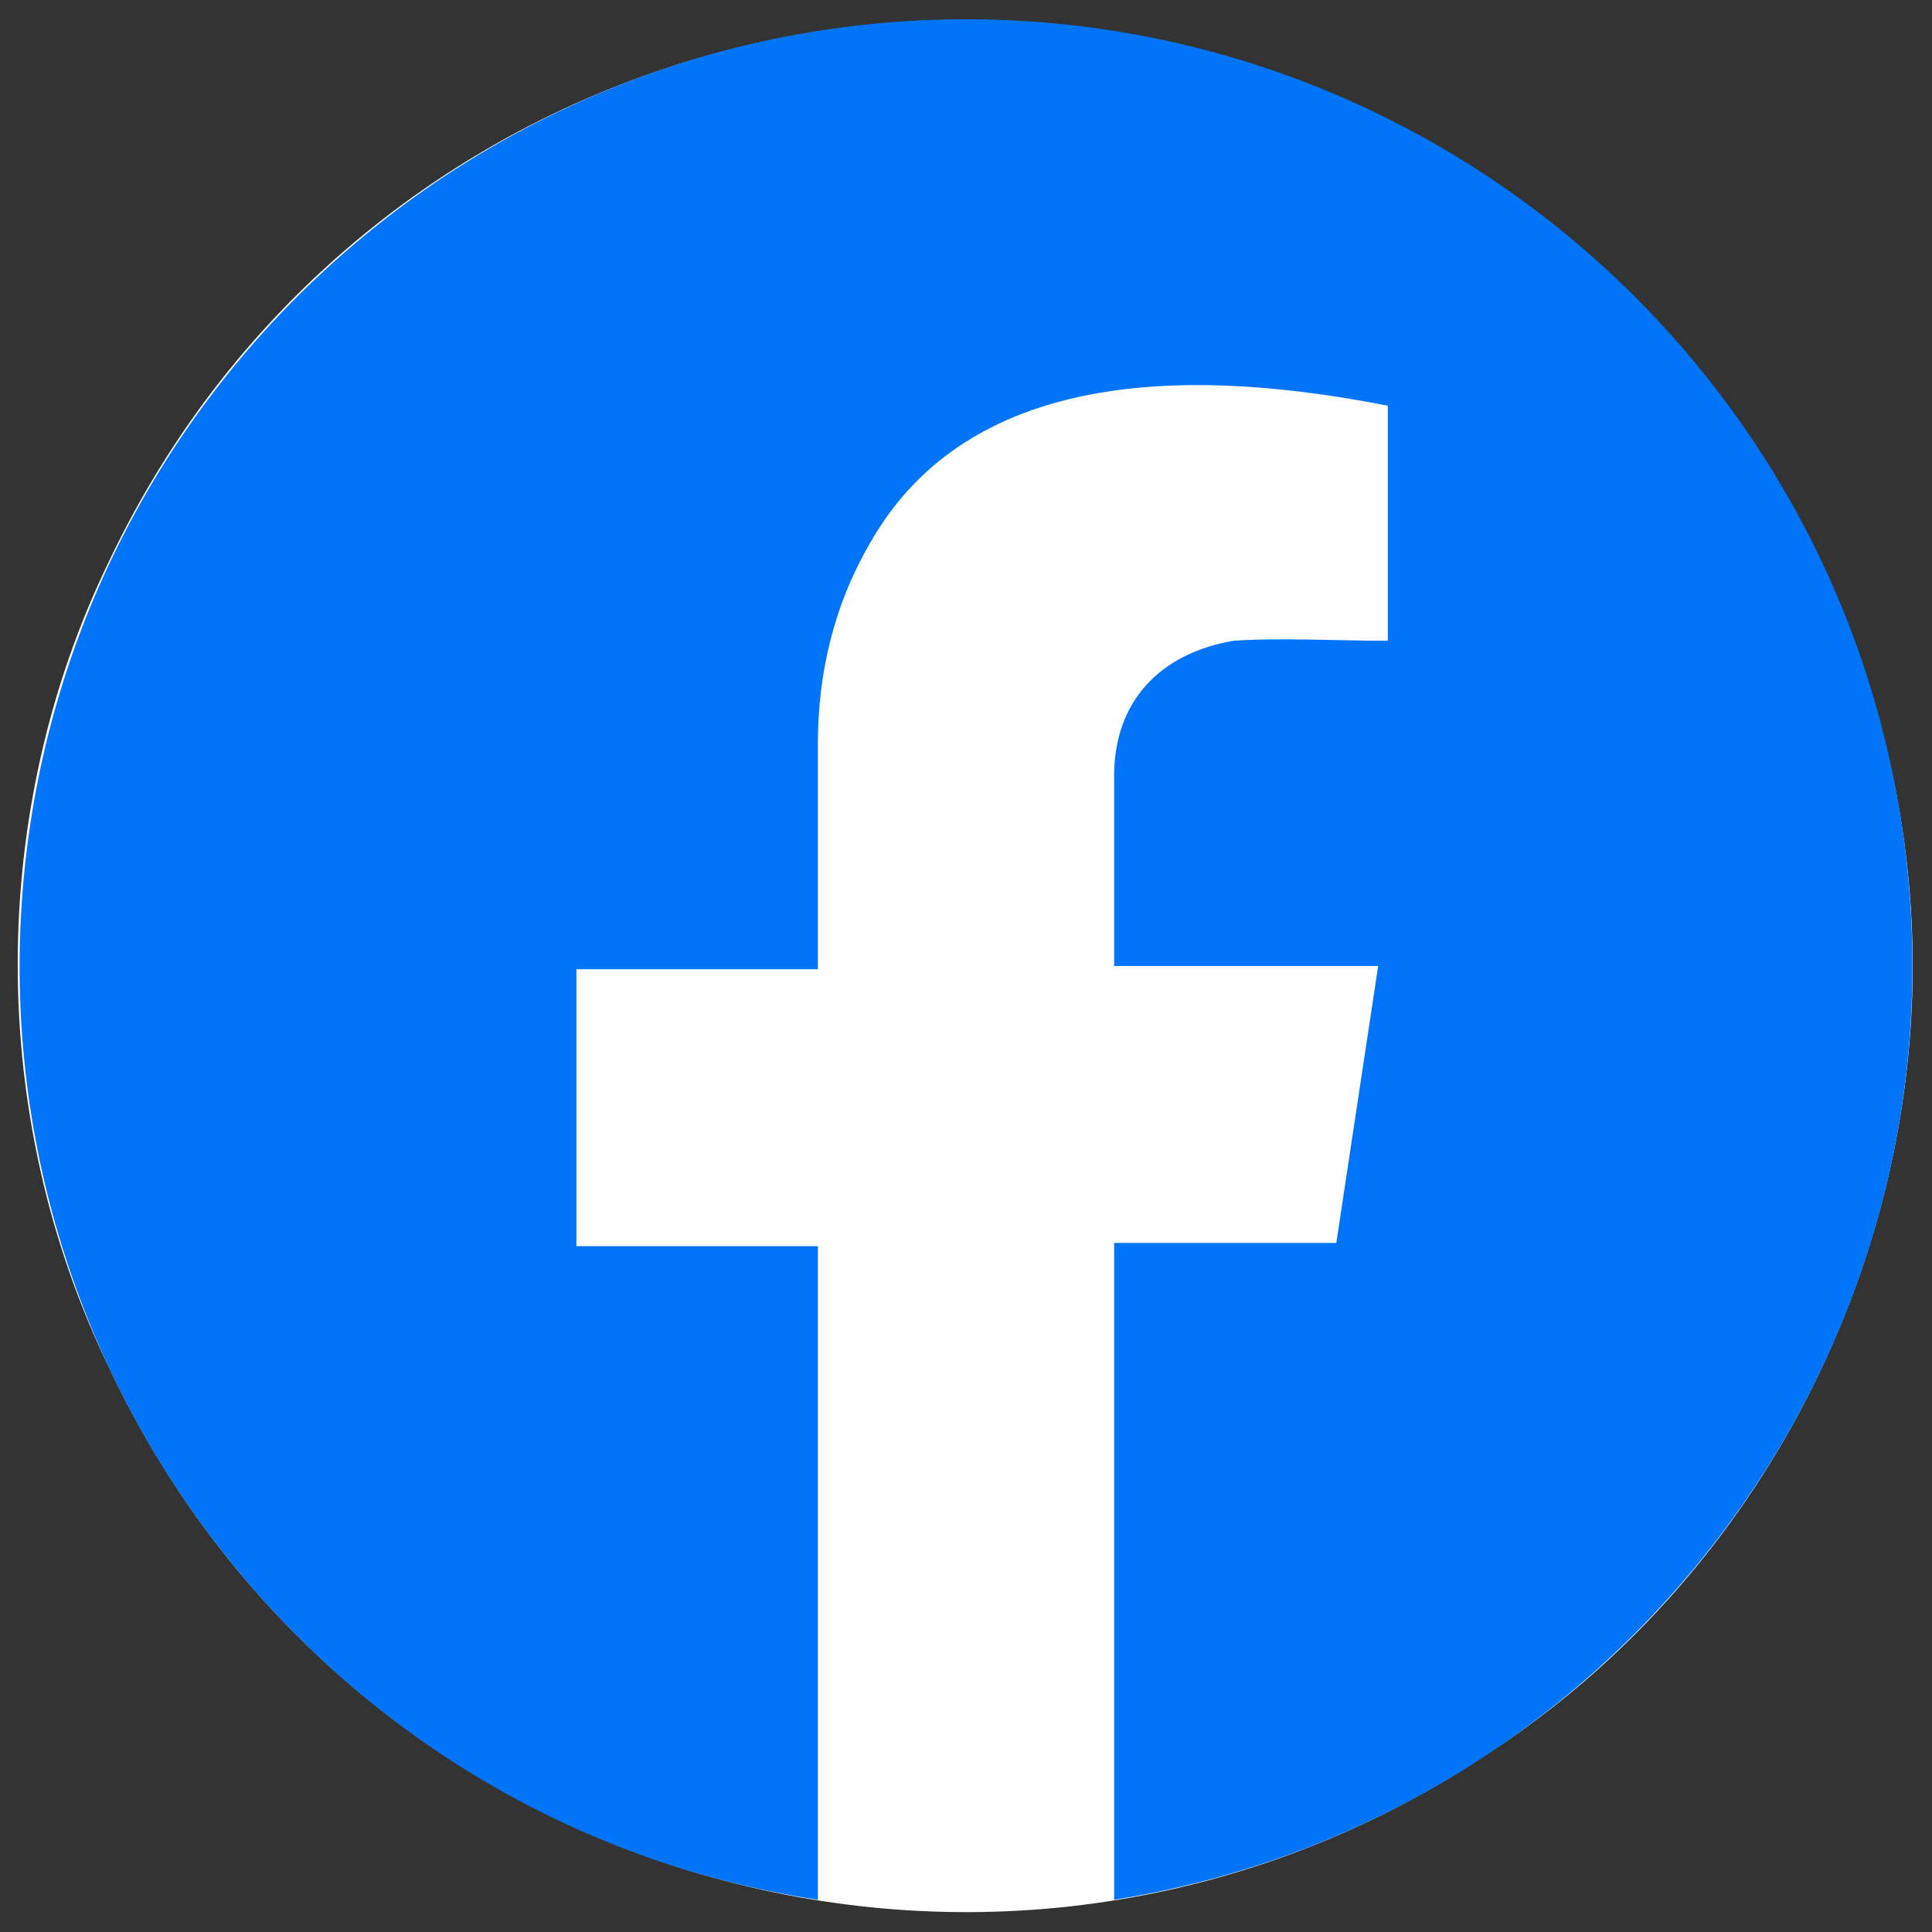
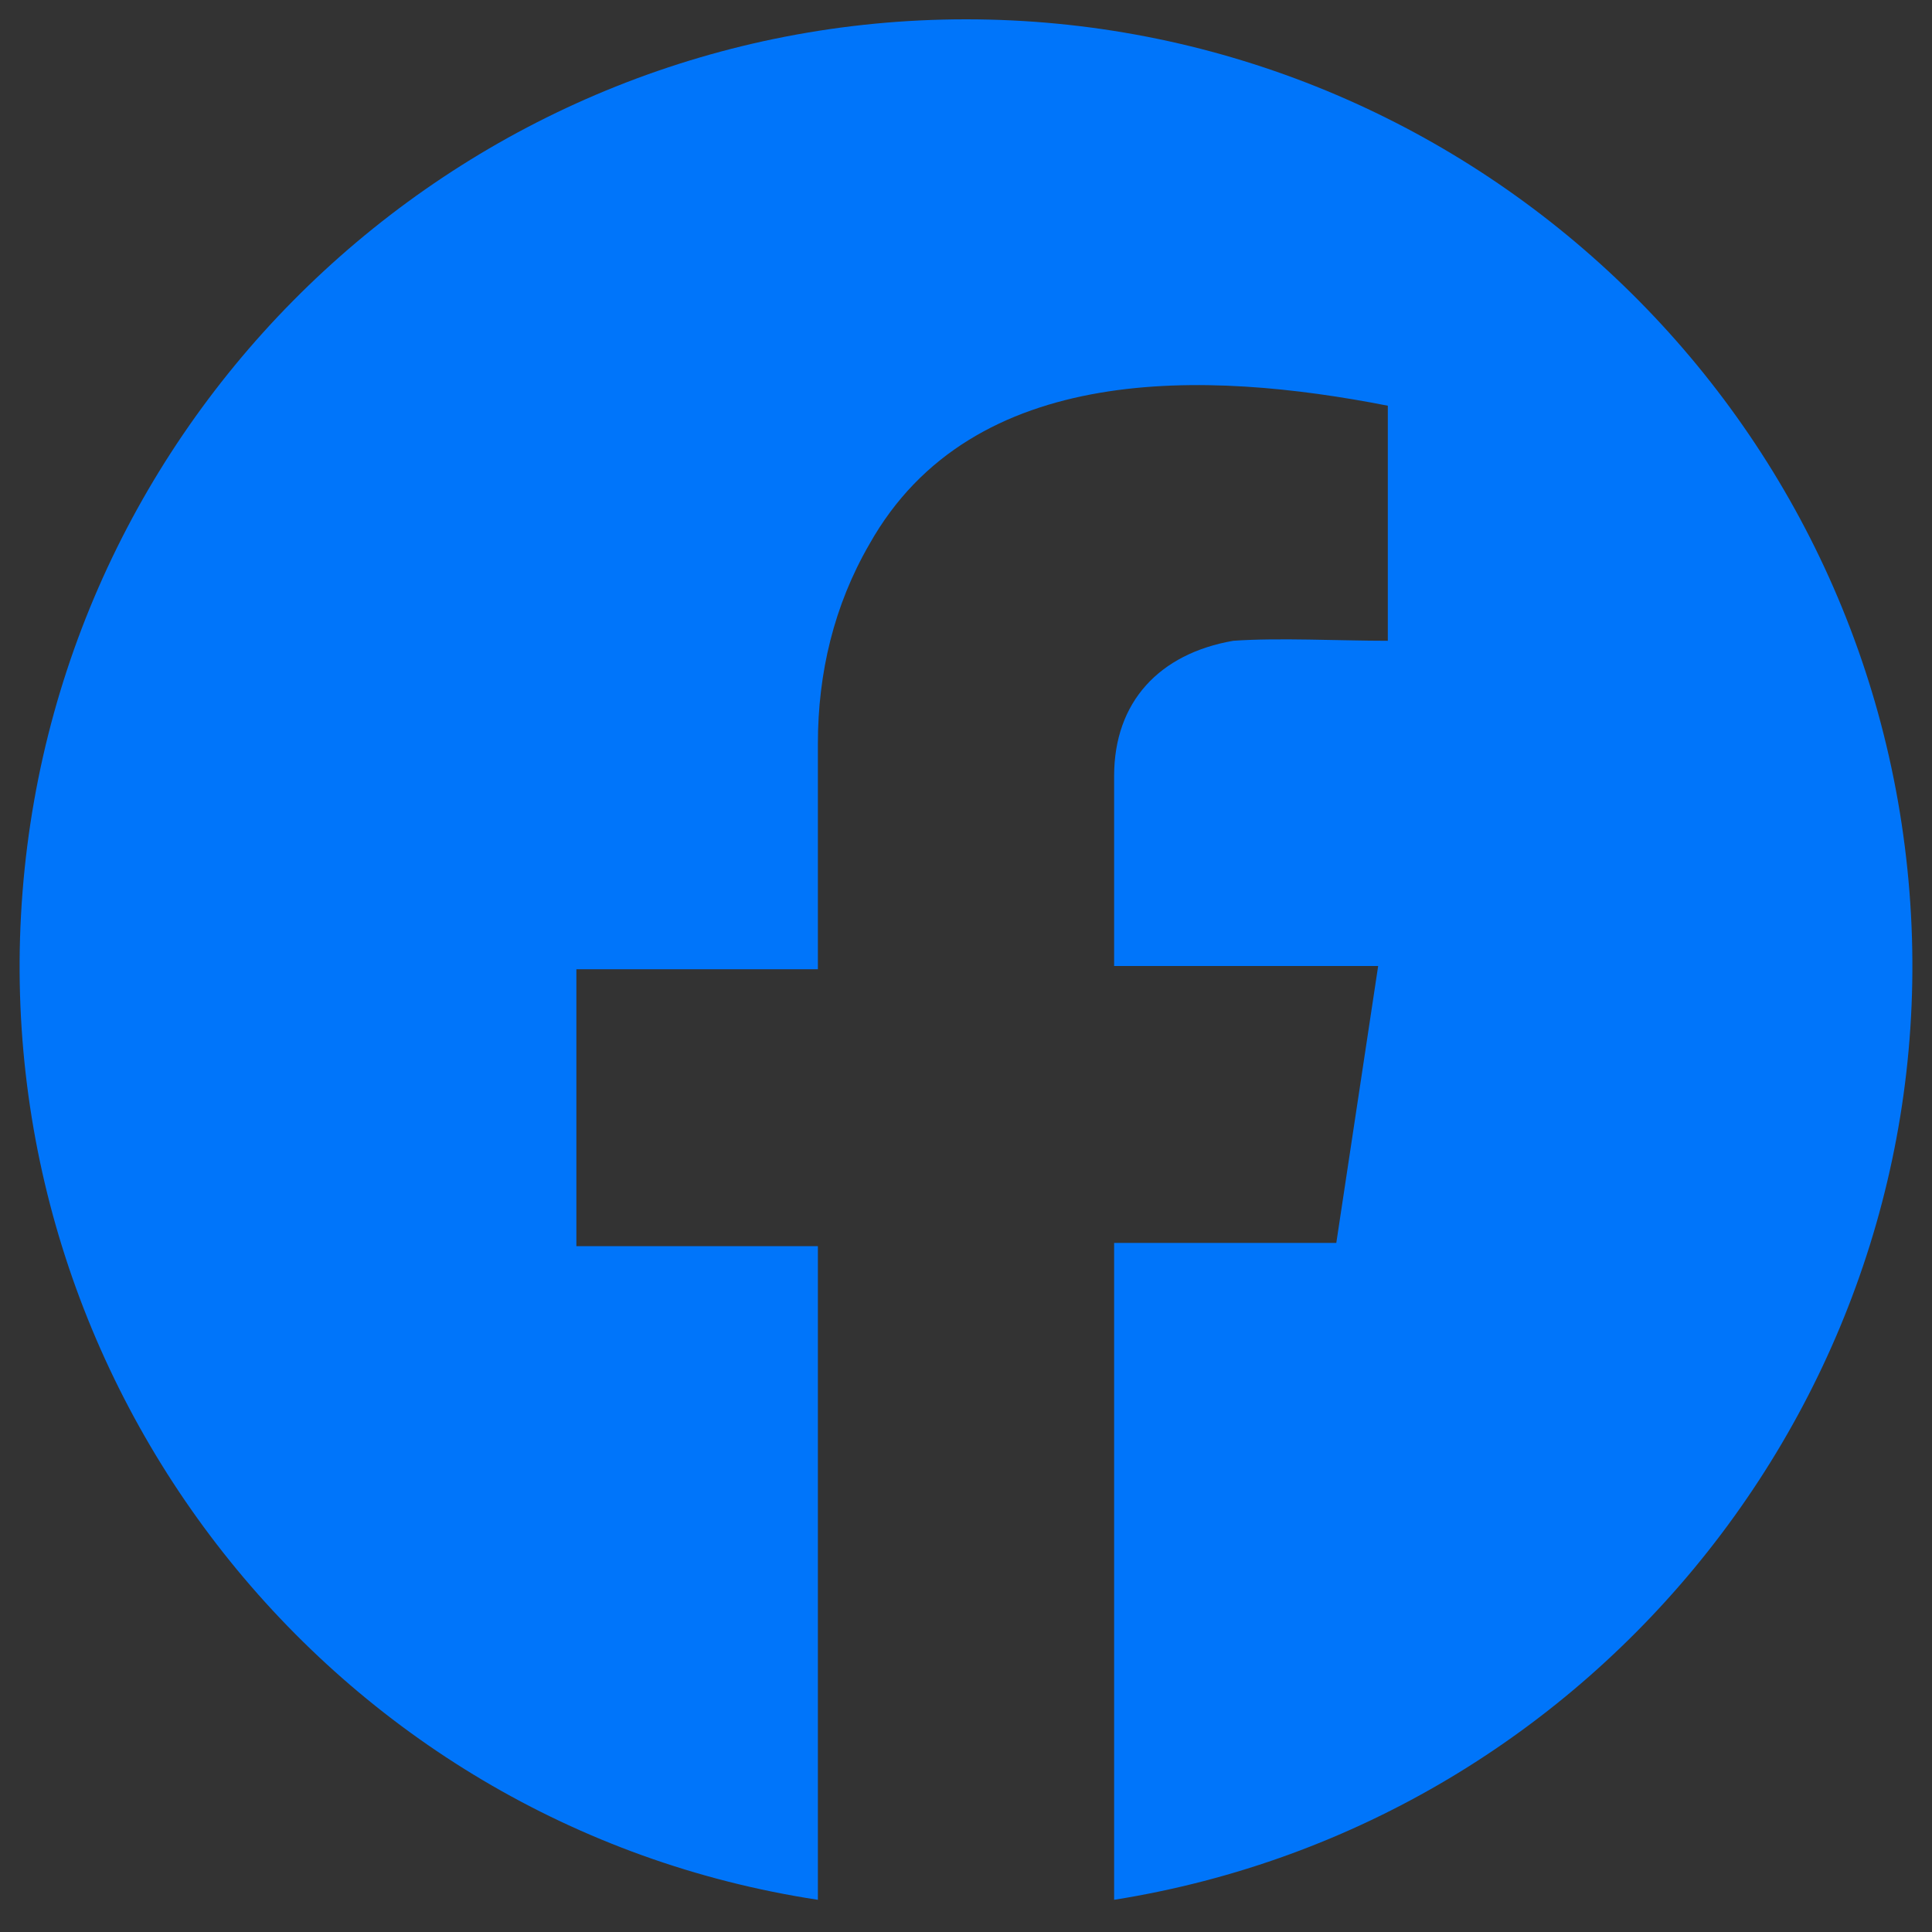
<svg xmlns="http://www.w3.org/2000/svg" id="Layer_1" version="1.1" viewBox="0 0 60 60">
  <rect x="0" y="0" width="60" height="60" fill="#333333" stroke="none" />
  <defs>
    <style>
      .st0 {
        fill: #fff;
      }

      .st1 {
        fill: #0075fa;
      }
    </style>
  </defs>
-   <path class="st0" d="M59.4,30c0,9.7-5,19.1-13.1,24.4-14.9,10-35.2,4.4-42.9-11.9-3.8-7.8-3.8-17.3,0-25.1C11.1,1.2,31.4-4.4,46.3,5.6c8.1,5.4,13.1,14.7,13.1,24.4Z" />
  <path class="st1" d="M34.6,59c15.1-2.4,25.9-16.1,24.7-31.3C58.1,12.4,45.3.6,30,.6,14.7.6,1.9,12.4.7,27.7c-1.2,15.3,9.6,29,24.7,31.3v-20.3h-7.5v-8.6h7.5s0-4.9,0-7c0-2.2.5-4.3,1.6-6.2,3.2-5.7,10.5-5.4,16.1-4.3v7.3c-1.5,0-3.4-.1-4.8,0-2.3.4-3.7,1.9-3.7,4.2,0,1.8,0,5.9,0,5.9h8.2l-1.3,8.6h-6.9v20.3h0Z" />
</svg>